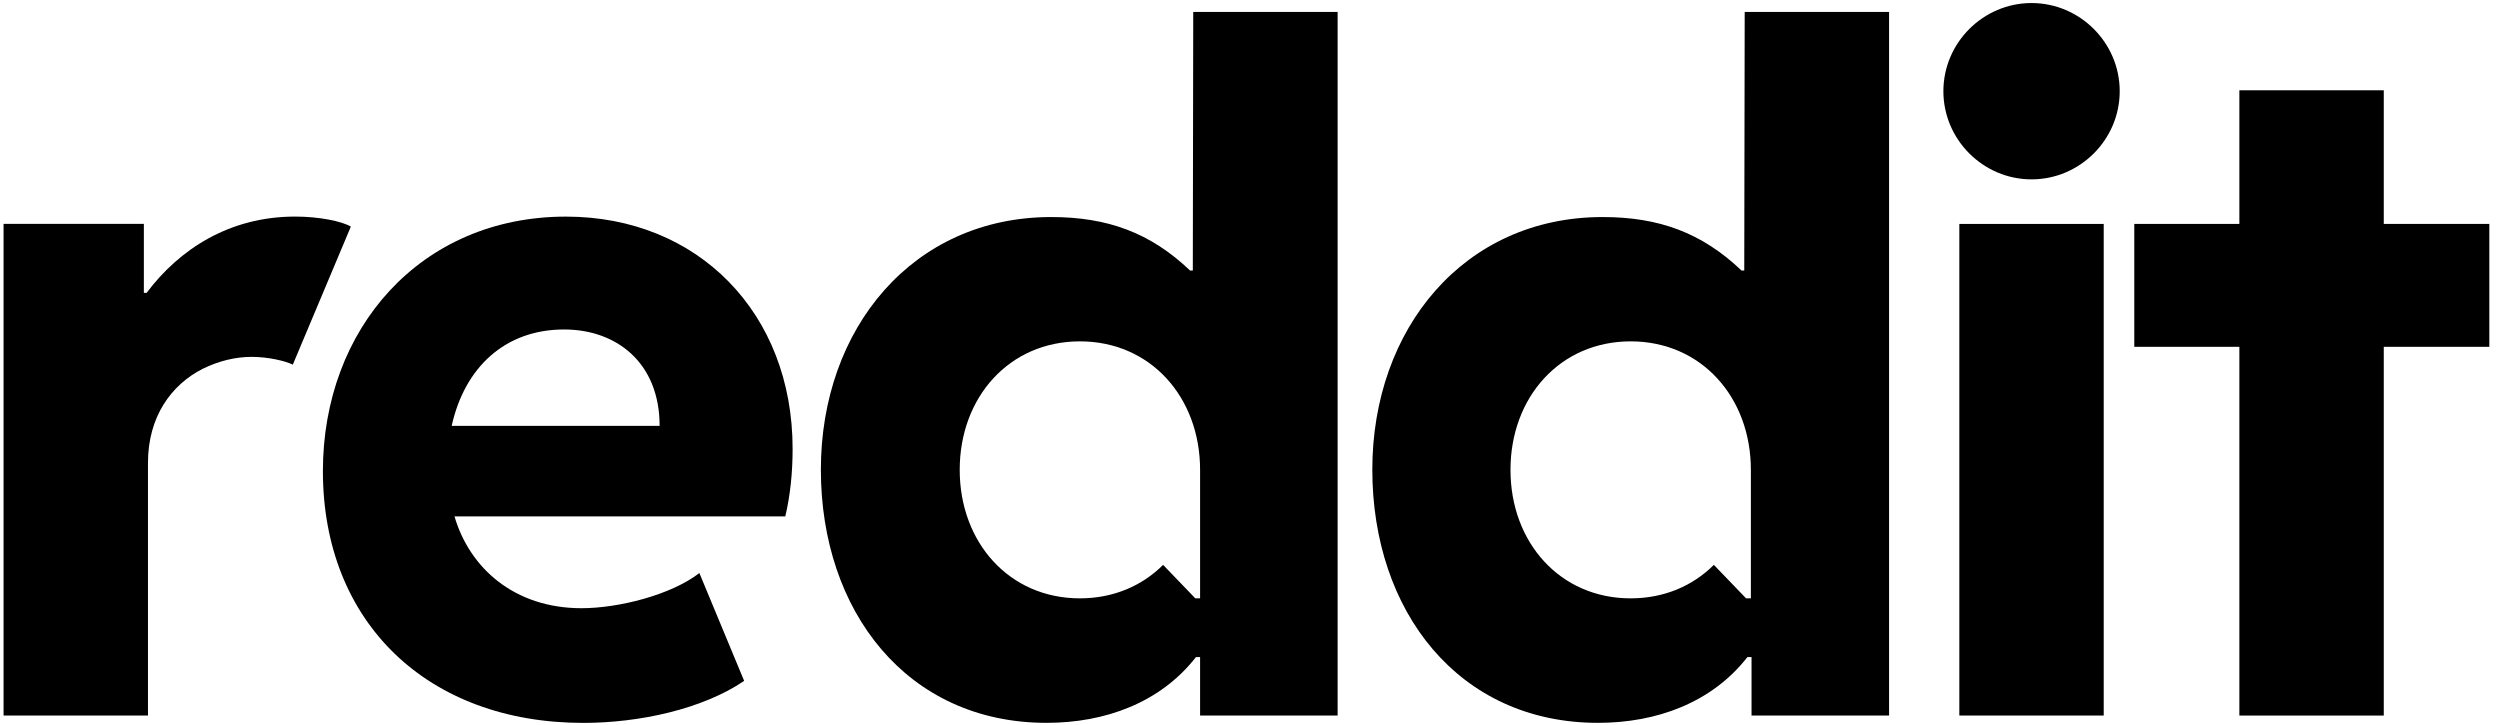
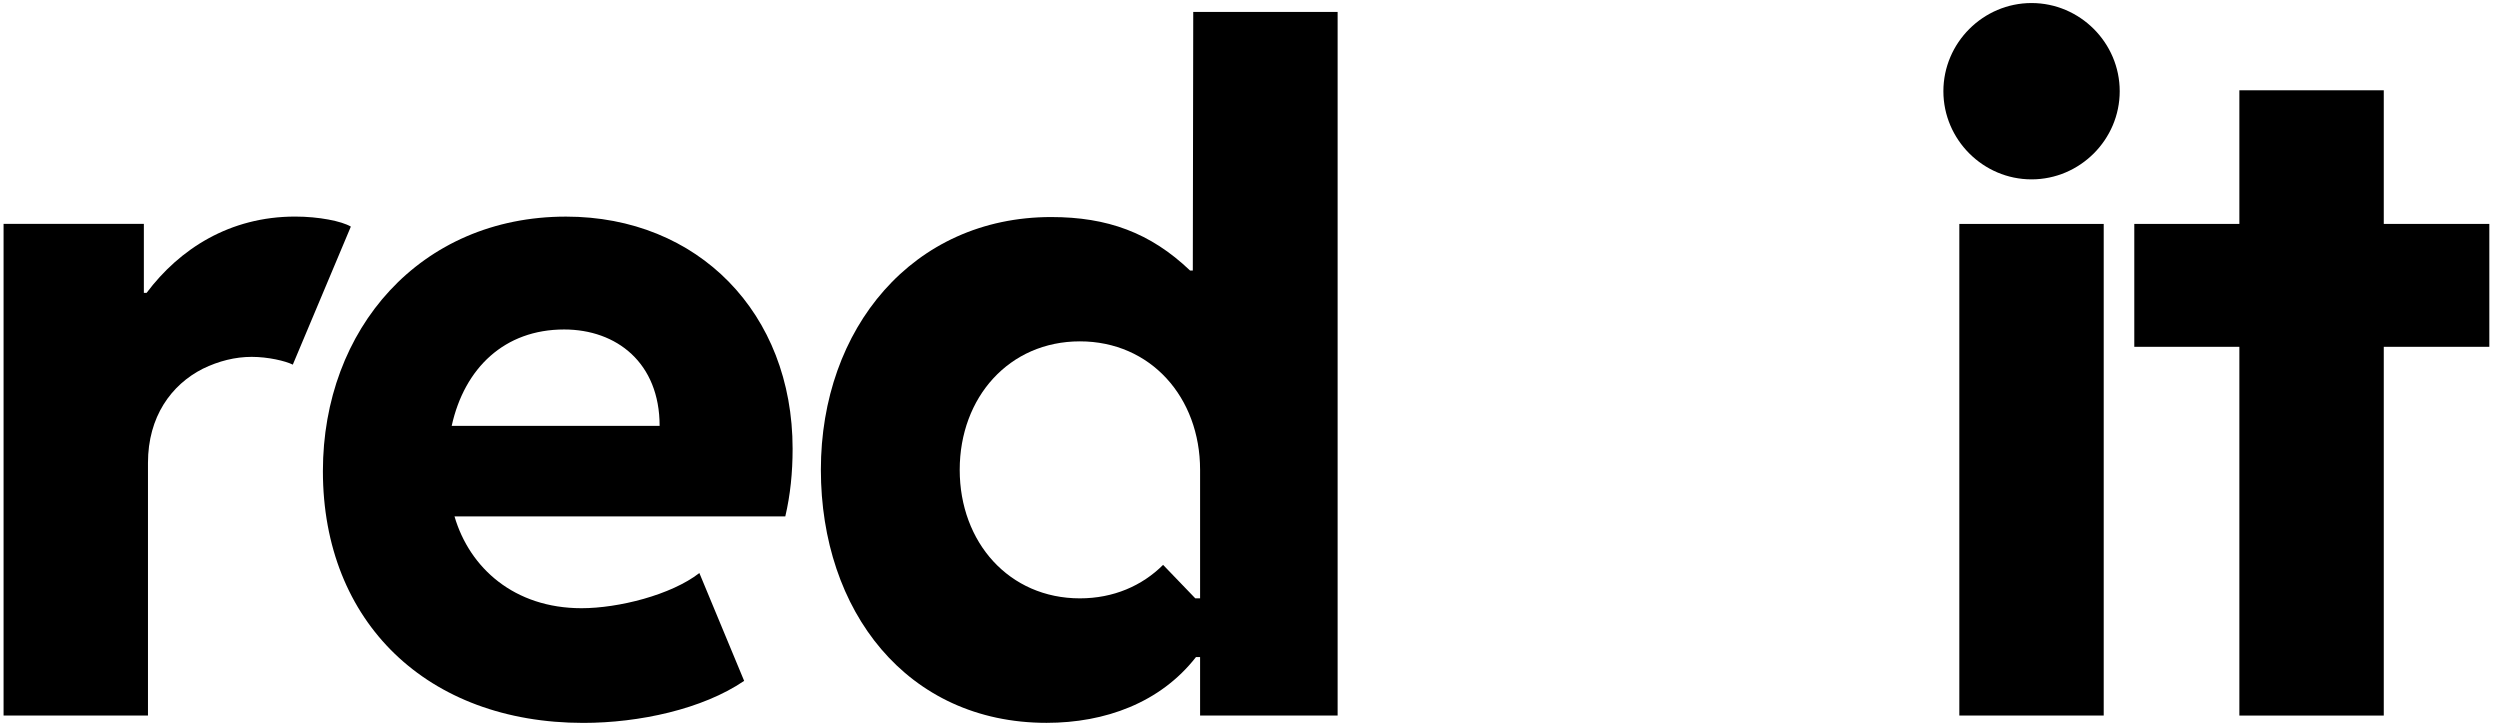
<svg xmlns="http://www.w3.org/2000/svg" width="138px" height="40px" viewBox="0 0 138 40" version="1.1">
  <title>Reddit_wordmark</title>
  <desc>Created with Sketch.</desc>
  <defs />
  <g id="Page-1" stroke="none" stroke-width="1" fill="none" fill-rule="evenodd">
    <g id="Reddit_wordmark" fill-rule="nonzero" fill="#000000">
      <path d="M19.365,12.512 L16.163,20.128 C15.76,19.925 14.8,19.699 13.893,19.699 C12.987,19.699 12.077,19.925 11.195,20.355 C9.453,21.237 8.168,23.003 8.168,25.549 L8.168,39.496 L0.197,39.496 L0.197,12.357 L7.941,12.357 L7.941,16.165 L8.093,16.165 C9.909,13.744 12.683,11.955 16.291,11.955 C17.603,11.955 18.864,12.208 19.368,12.509 L19.365,12.512 Z" id="Shape" />
      <path d="M17.824,26.005 C17.824,18.163 23.197,11.957 31.243,11.957 C38.531,11.957 43.752,17.28 43.752,24.771 C43.752,26.083 43.627,27.317 43.349,28.504 L25.088,28.504 C25.92,31.355 28.392,33.573 32.099,33.573 C34.141,33.573 37.043,32.843 38.605,31.632 L41.077,37.584 C38.781,39.147 35.277,39.904 32.2,39.904 C23.6,39.904 17.824,34.355 17.824,26.008 L17.824,26.005 Z M24.936,23.509 L36.411,23.509 C36.411,20.029 34.04,18.187 31.139,18.187 C27.859,18.187 25.64,20.304 24.933,23.509 L24.936,23.509 Z" id="Shape" />
      <path d="M112.141,0.168 C114.816,0.168 117.008,2.363 117.008,5.035 C117.008,7.707 114.813,9.901 112.141,9.901 C109.469,9.901 107.275,7.707 107.275,5.035 C107.275,2.363 109.469,0.168 112.141,0.168 L112.141,0.168 Z M116.125,39.499 L108.155,39.499 L108.155,12.36 L116.125,12.36 L116.125,39.499 Z" id="Shape" />
      <path d="M65.867,0.659 L65.843,14.933 L65.691,14.933 C63.496,12.84 61.125,11.981 58.024,11.981 C50.381,11.981 45.312,18.136 45.312,25.928 C45.312,33.72 50.053,39.901 57.771,39.901 C61,39.901 64.051,38.792 66.019,36.269 L66.245,36.269 L66.245,39.499 L73.837,39.499 L73.837,0.659 L65.867,0.659 Z M66.245,33.029 L65.981,33.029 L64.203,31.181 C63.045,32.336 61.461,33.029 59.611,33.029 C55.707,33.029 52.976,29.941 52.976,25.936 C52.976,21.931 55.707,18.843 59.611,18.843 C63.515,18.843 66.245,21.931 66.245,25.936 L66.245,33.029 L66.245,33.029 Z" id="Shape" />
-       <path d="M96.307,0.659 L96.283,14.933 L96.131,14.933 C93.936,12.84 91.565,11.981 88.464,11.981 C80.821,11.981 75.752,18.136 75.752,25.928 C75.752,33.72 80.493,39.901 88.211,39.901 C91.44,39.901 94.491,38.792 96.459,36.269 L96.685,36.269 L96.685,39.499 L104.277,39.499 L104.277,0.659 L96.307,0.659 Z M96.648,33.029 L96.384,33.029 L94.605,31.181 C93.448,32.336 91.864,33.029 90.013,33.029 C86.109,33.029 83.379,29.941 83.379,25.936 C83.379,21.931 86.109,18.843 90.013,18.843 C93.917,18.843 96.648,21.931 96.648,25.936 L96.648,33.029 Z" id="Shape" />
      <polygon id="Shape" points="131.584 12.36 137.411 12.36 137.411 19.144 131.584 19.144 131.584 39.499 123.613 39.499 123.613 19.144 117.813 19.144 117.813 12.36 123.613 12.36 123.613 4.984 131.584 4.984 131.584 12.36" />
    </g>
  </g>
</svg>